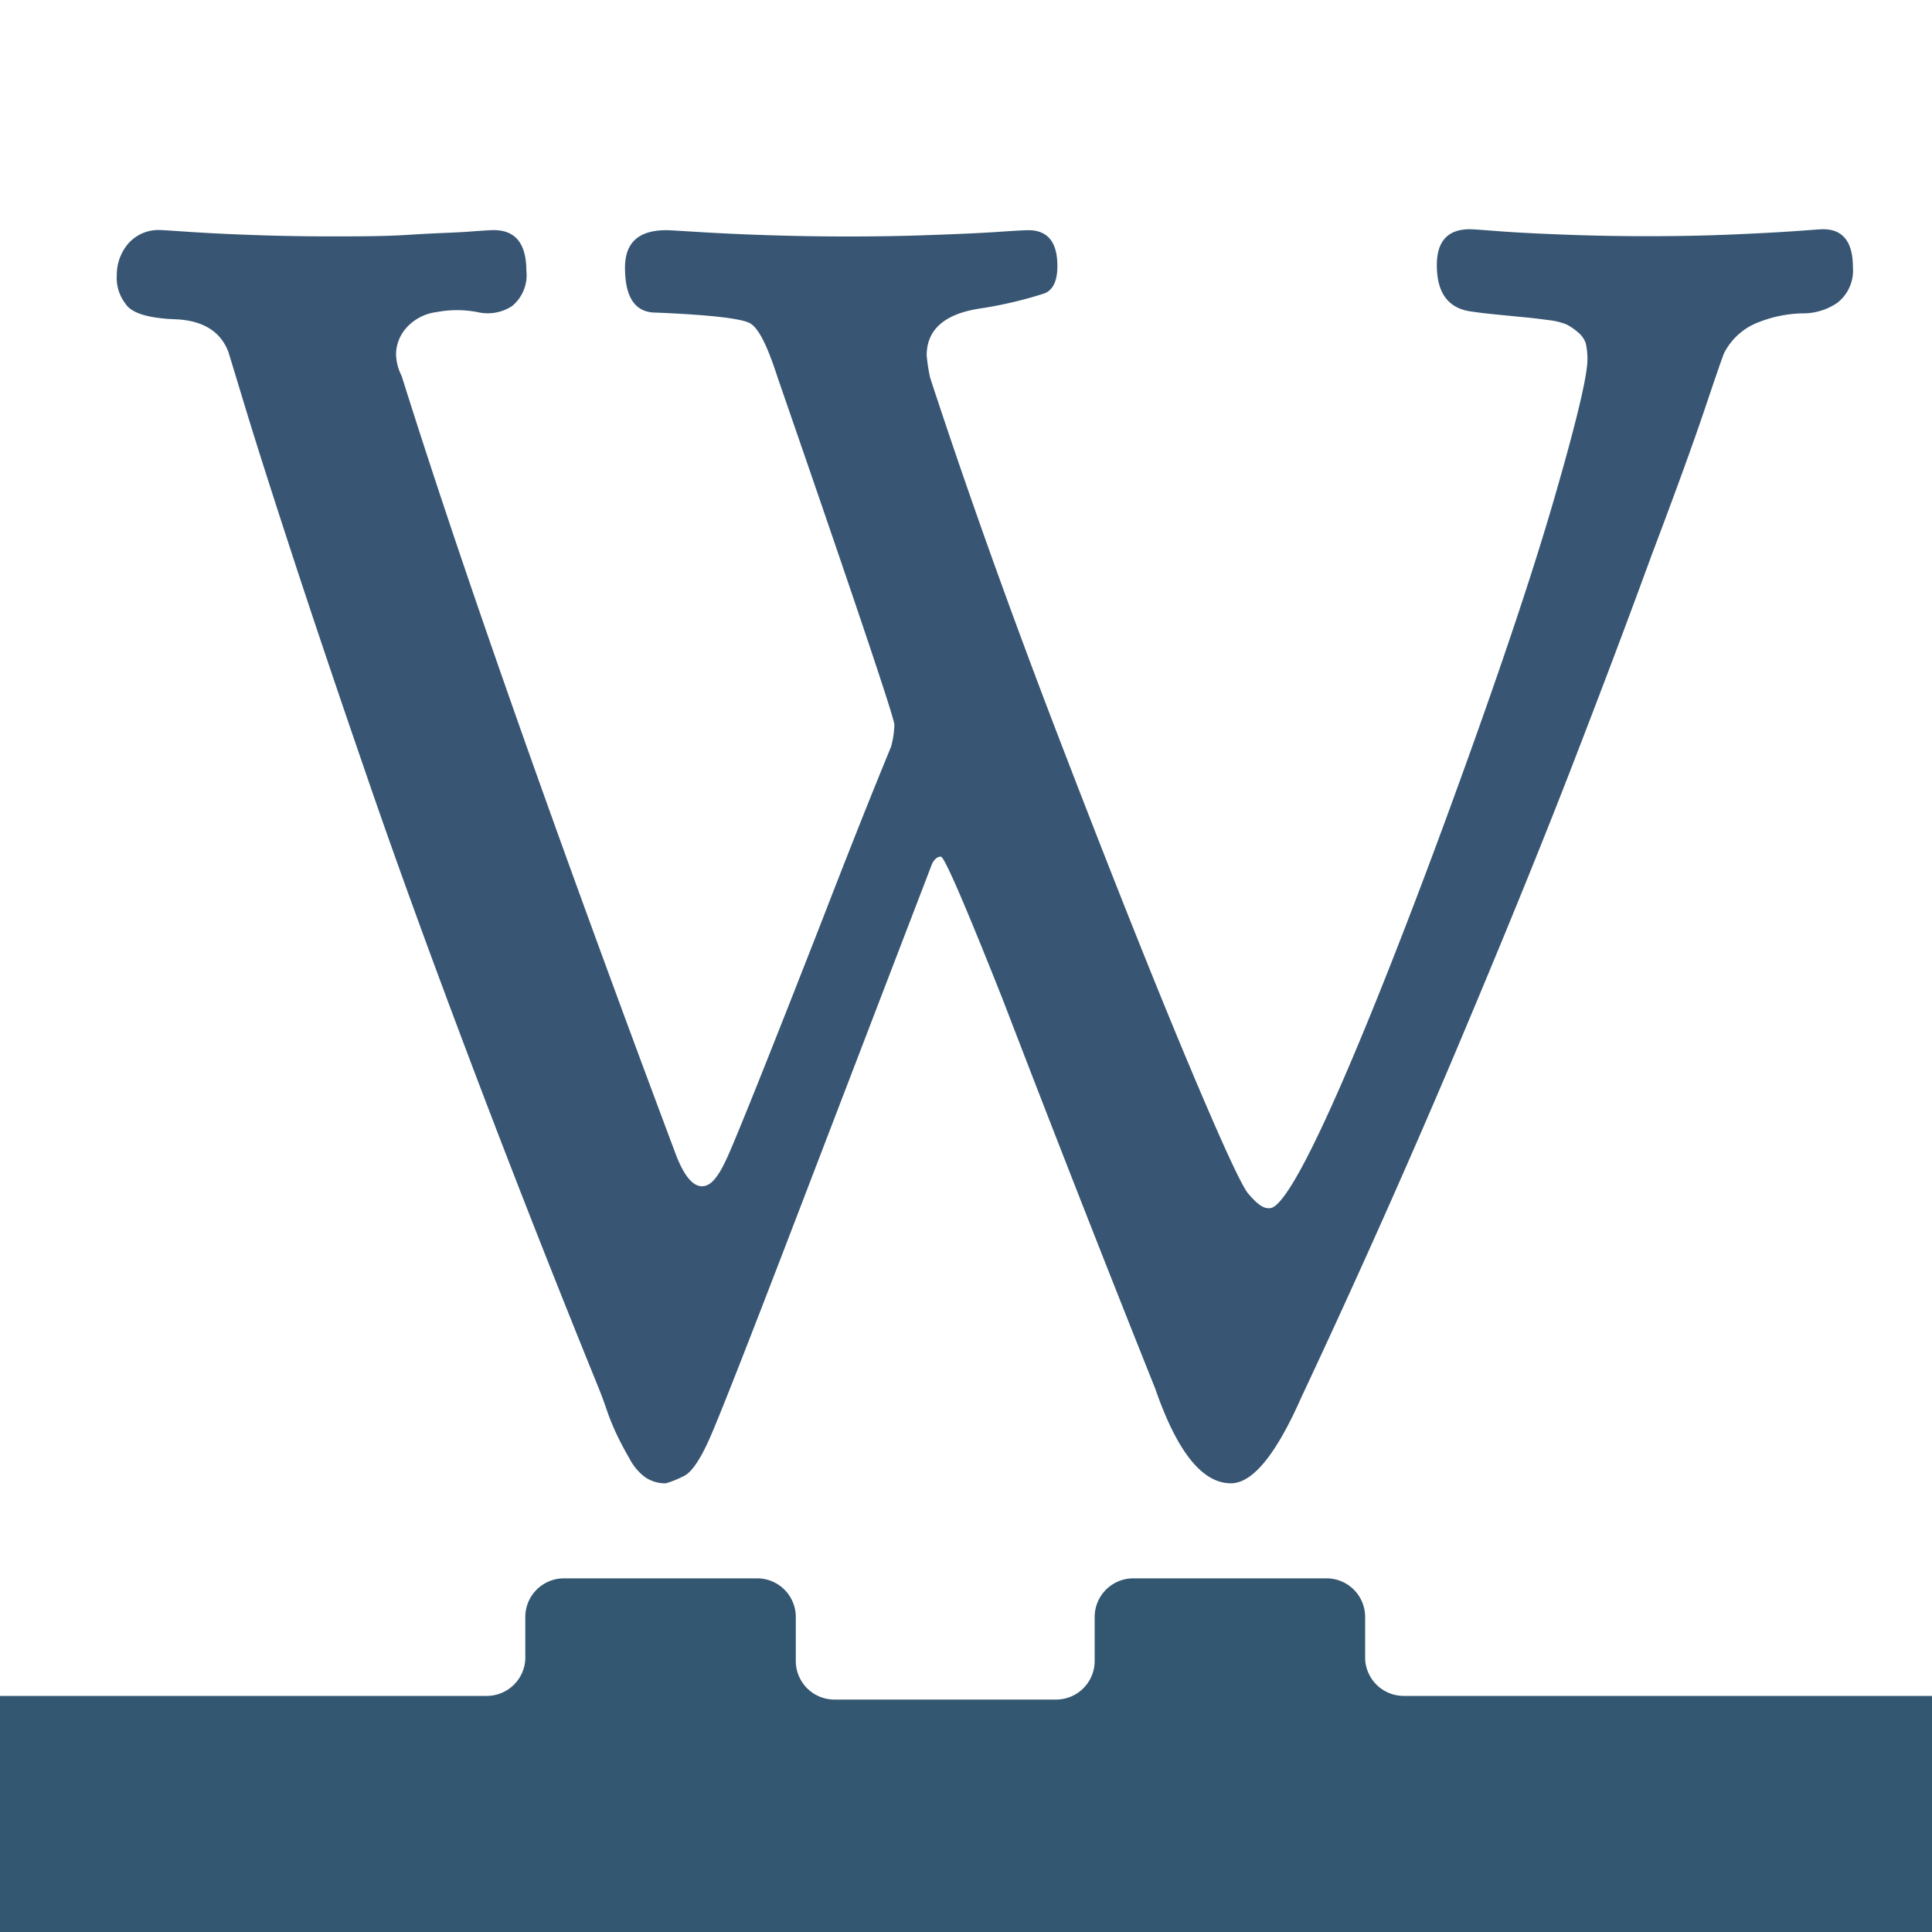
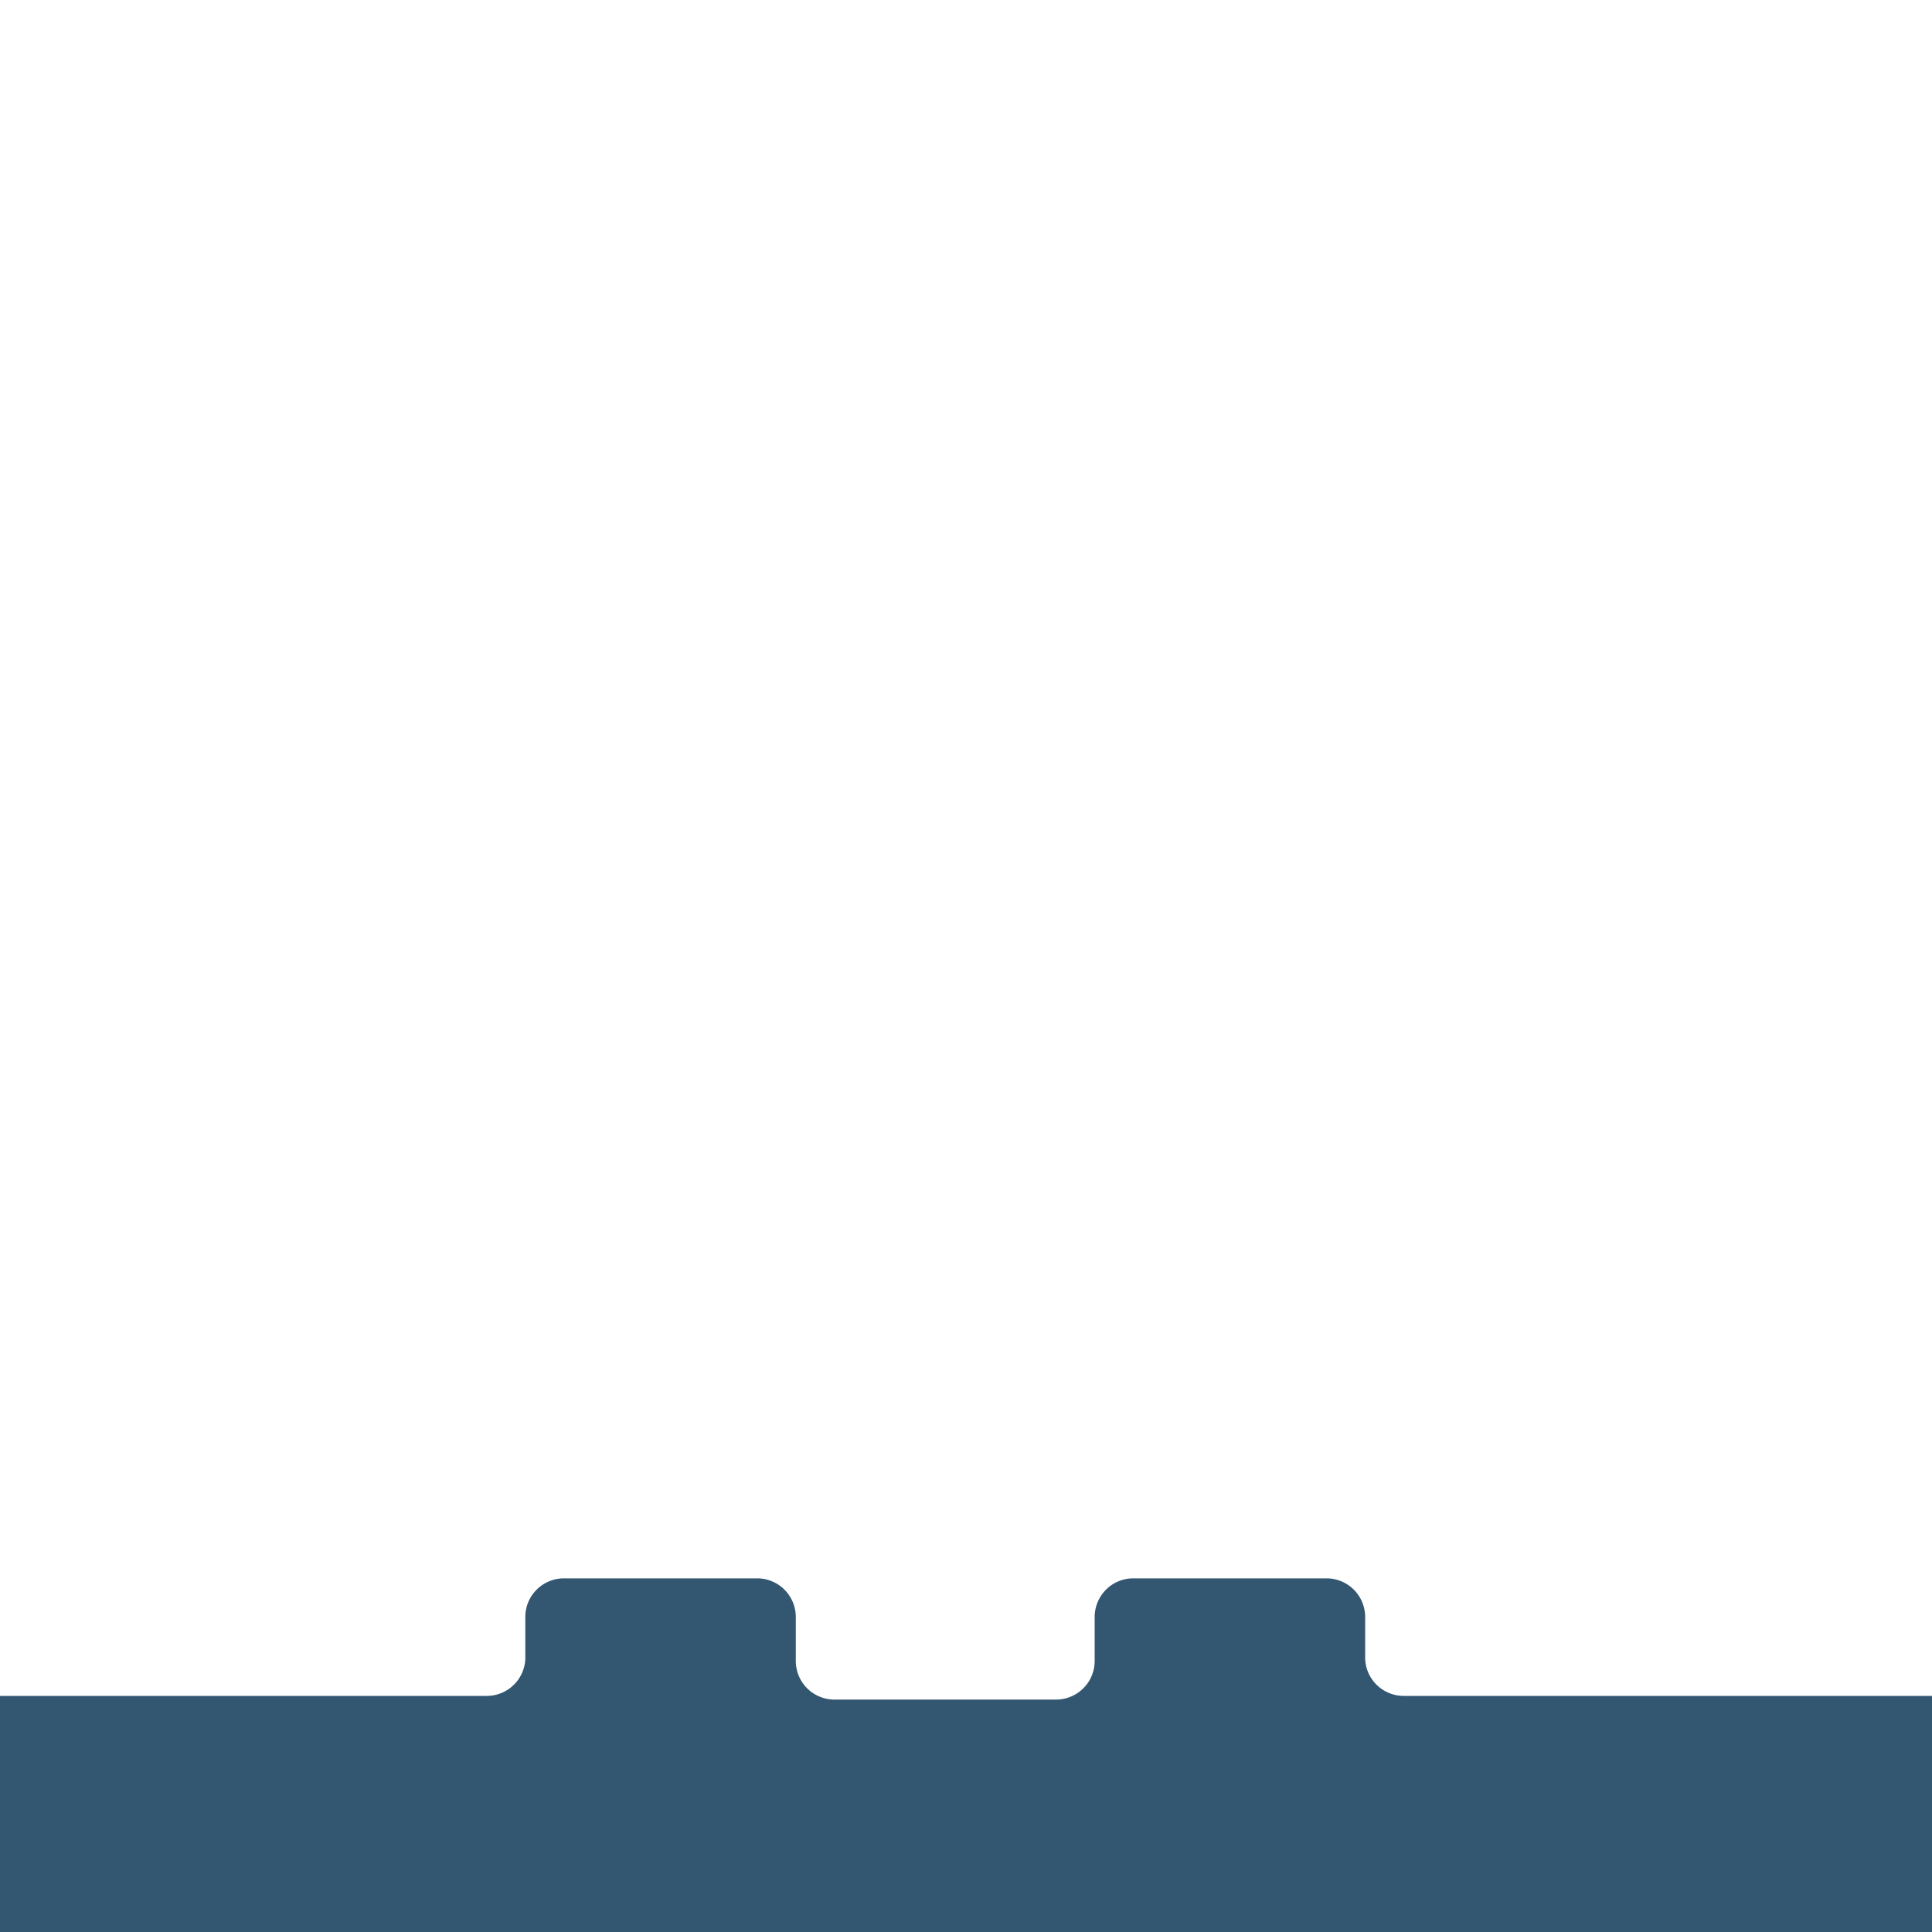
<svg xmlns="http://www.w3.org/2000/svg" id="Layer_2" data-name="Layer 2" viewBox="0 0 200 200">
  <defs>
    <style>.cls-1{fill:#335671;}.cls-2{fill:#385673;}</style>
  </defs>
  <path class="cls-1" d="M0,175.56V200H200V175.56H145.32a4,4,0,0,1-4-3.8h0v-4.37a4,4,0,0,0-4-4h-20a4,4,0,0,0-4,4v4.55a4,4,0,0,1-4,4H86.38a4,4,0,0,1-4-4v-4.55a4,4,0,0,0-4-4h-20a4,4,0,0,0-4,4v4.37h0a4,4,0,0,1-4,3.8Z" />
  <g id="w1-letter">
-     <path class="cls-2" d="M16.67,23.82c.23,0,1.09.06,2.57.16s3.56.22,6.21.32,5.54.17,8.63.17,5.74,0,8.34-.17,4.66-.21,6.11-.32,2.34-.16,2.58-.16c2.25,0,3.37,1.4,3.38,4.2A4.14,4.14,0,0,1,53,31.69a4.6,4.6,0,0,1-3.56.62,11.3,11.3,0,0,0-4.26,0,5,5,0,0,0-3.29,1.84A4.15,4.15,0,0,0,41,36.61a5.13,5.13,0,0,0,.58,2.31Q50.95,68.79,70,119.61c.83,2.12,1.72,3.19,2.67,3.19s1.72-1,2.67-3.11,4.2-10.18,9.77-24.44q4.26-11,7.13-17.94a9.65,9.65,0,0,0,.34-2.13V75q0-1-12.07-35.89c-1.07-3.32-2-5.22-2.93-5.68s-4.07-.84-9.68-1.07c-2.14,0-3.2-1.55-3.2-4.66,0-2.58,1.41-3.87,4.26-3.87.35,0,1.33.06,2.93.16s3.78.22,6.57.32,5.84.17,9.17.17h.17q4.8,0,9.06-.17c2.84-.1,5.09-.21,6.67-.32s2.57-.16,2.93-.16c2,0,3,1.23,3,3.71,0,1.51-.43,2.46-1.33,2.83a42.65,42.65,0,0,1-6.5,1.54q-5.7.8-5.7,4.89a18.17,18.17,0,0,0,.36,2.31q5.82,17.77,13.48,37.68t12.89,32.43q5.24,12.53,6.48,14.25c.83,1,1.54,1.6,2.13,1.6h.17c3,0,13.48-27.3,18.4-40.72S158.4,60.17,160.78,52s3.55-13.1,3.55-14.76a7.46,7.46,0,0,0-.17-1.69,2.45,2.45,0,0,0-.81-1.15,5.84,5.84,0,0,0-1.16-.8,6.77,6.77,0,0,0-1.77-.45c-.84-.11-1.54-.2-2.14-.26l-2.75-.27c-1.24-.12-2.28-.23-3.05-.35-2.5-.27-3.74-1.87-3.74-4.82q0-3.7,3.38-3.72c.36,0,1.31.07,2.84.19s3.7.24,6.49.35,5.76.18,9,.18h.18q4.6,0,8.79-.18c2.79-.12,4.94-.24,6.49-.35s2.49-.19,2.84-.19c2,0,3.06,1.3,3.06,3.88a4.25,4.25,0,0,1-1.6,3.73,6.29,6.29,0,0,1-3.64,1.1,13.06,13.06,0,0,0-4.45.89,6.64,6.64,0,0,0-3.63,3.2q-.18.36-2,5.77t-5.56,15.29q-3.56,9.76-8.35,22.12t-12.15,29.77q-7.38,17.4-15.72,35.18-3.93,8.9-7.29,8.89-4.44,0-7.82-9.77-7.82-19.56-15.81-40.35-5.86-14.76-6.39-14.75c-.36,0-.65.24-.9.71q-6.21,16.17-14.25,37.14-7.29,19-8.8,22.4t-2.74,3.91a10.17,10.17,0,0,1-1.78.71,3.66,3.66,0,0,1-2.13-.62,5.47,5.47,0,0,1-1.6-1.88c-.48-.82-.89-1.59-1.24-2.31a24.22,24.22,0,0,1-1.17-2.84c-.4-1.18-.73-2-1-2.66q-6.93-17.06-13.24-33.76T38,80.42q-4.26-12.35-7.38-21.86T25.64,43l-2-6.58c-.82-2.13-2.66-3.26-5.51-3.37s-4.57-.66-5.16-1.64a4.33,4.33,0,0,1-.88-2.92,5,5,0,0,1,1.15-3.23A4.14,4.14,0,0,1,16.67,23.82Z" />
-   </g>
+     </g>
</svg>